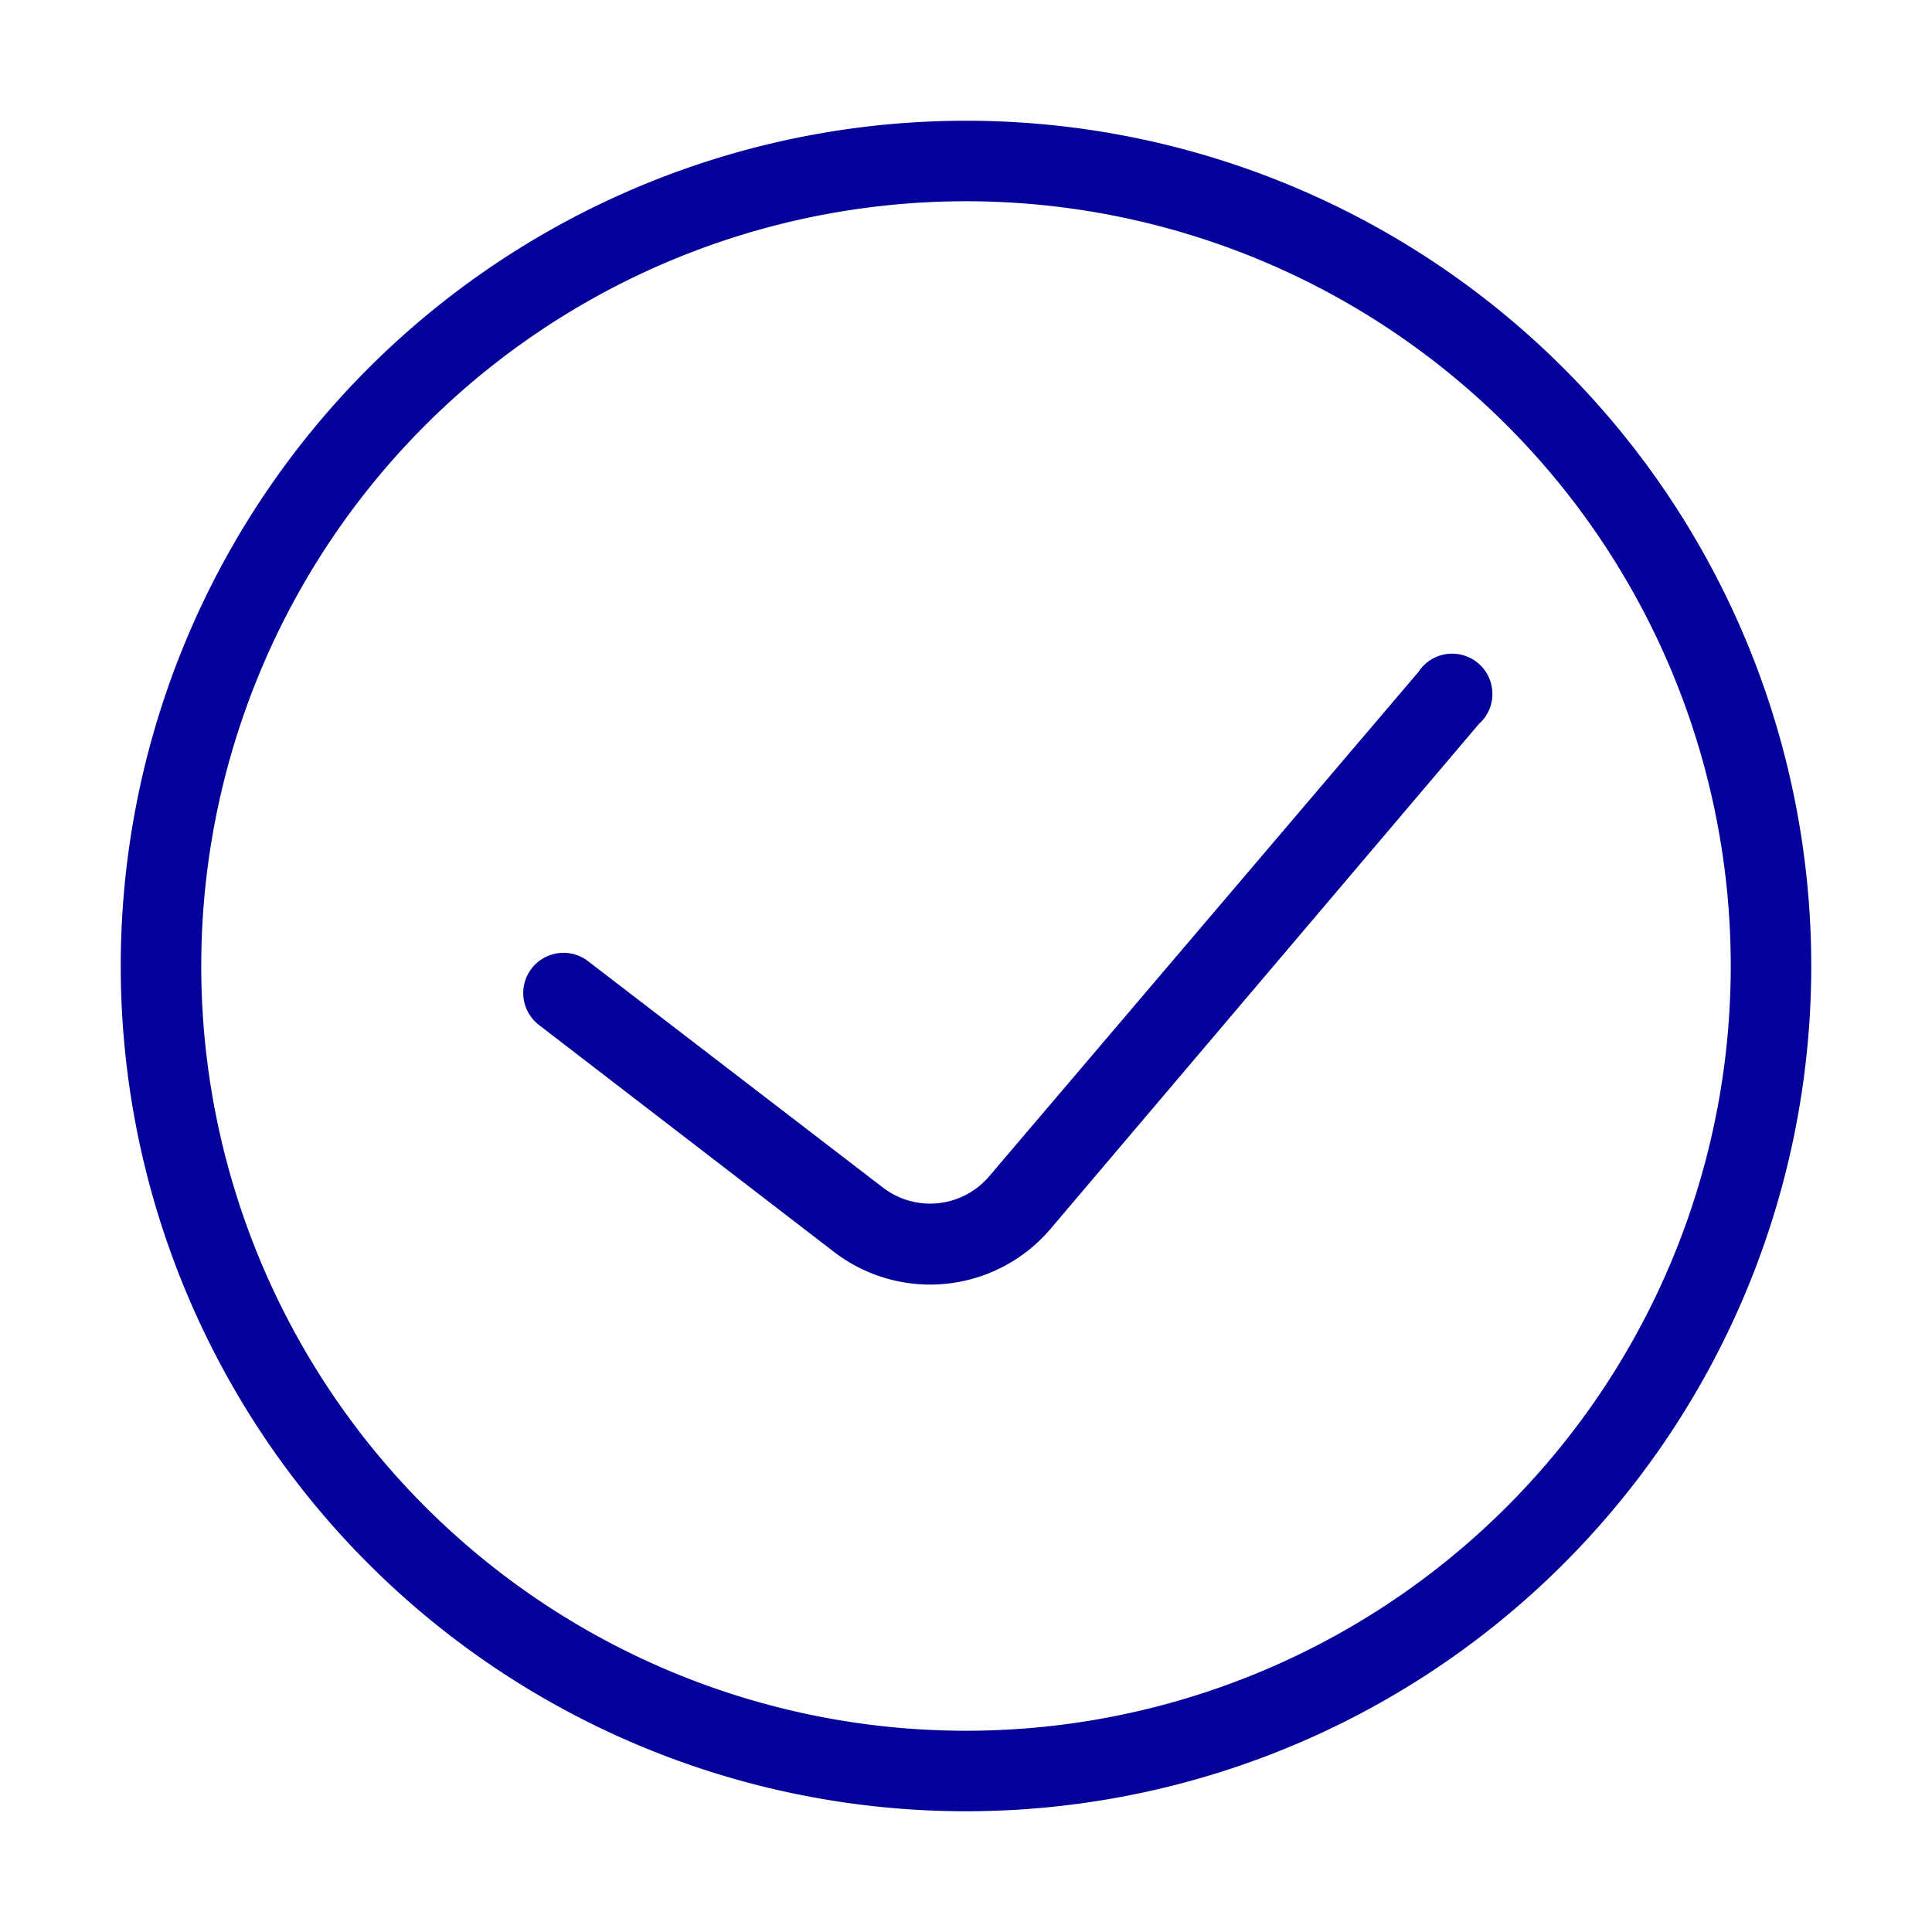
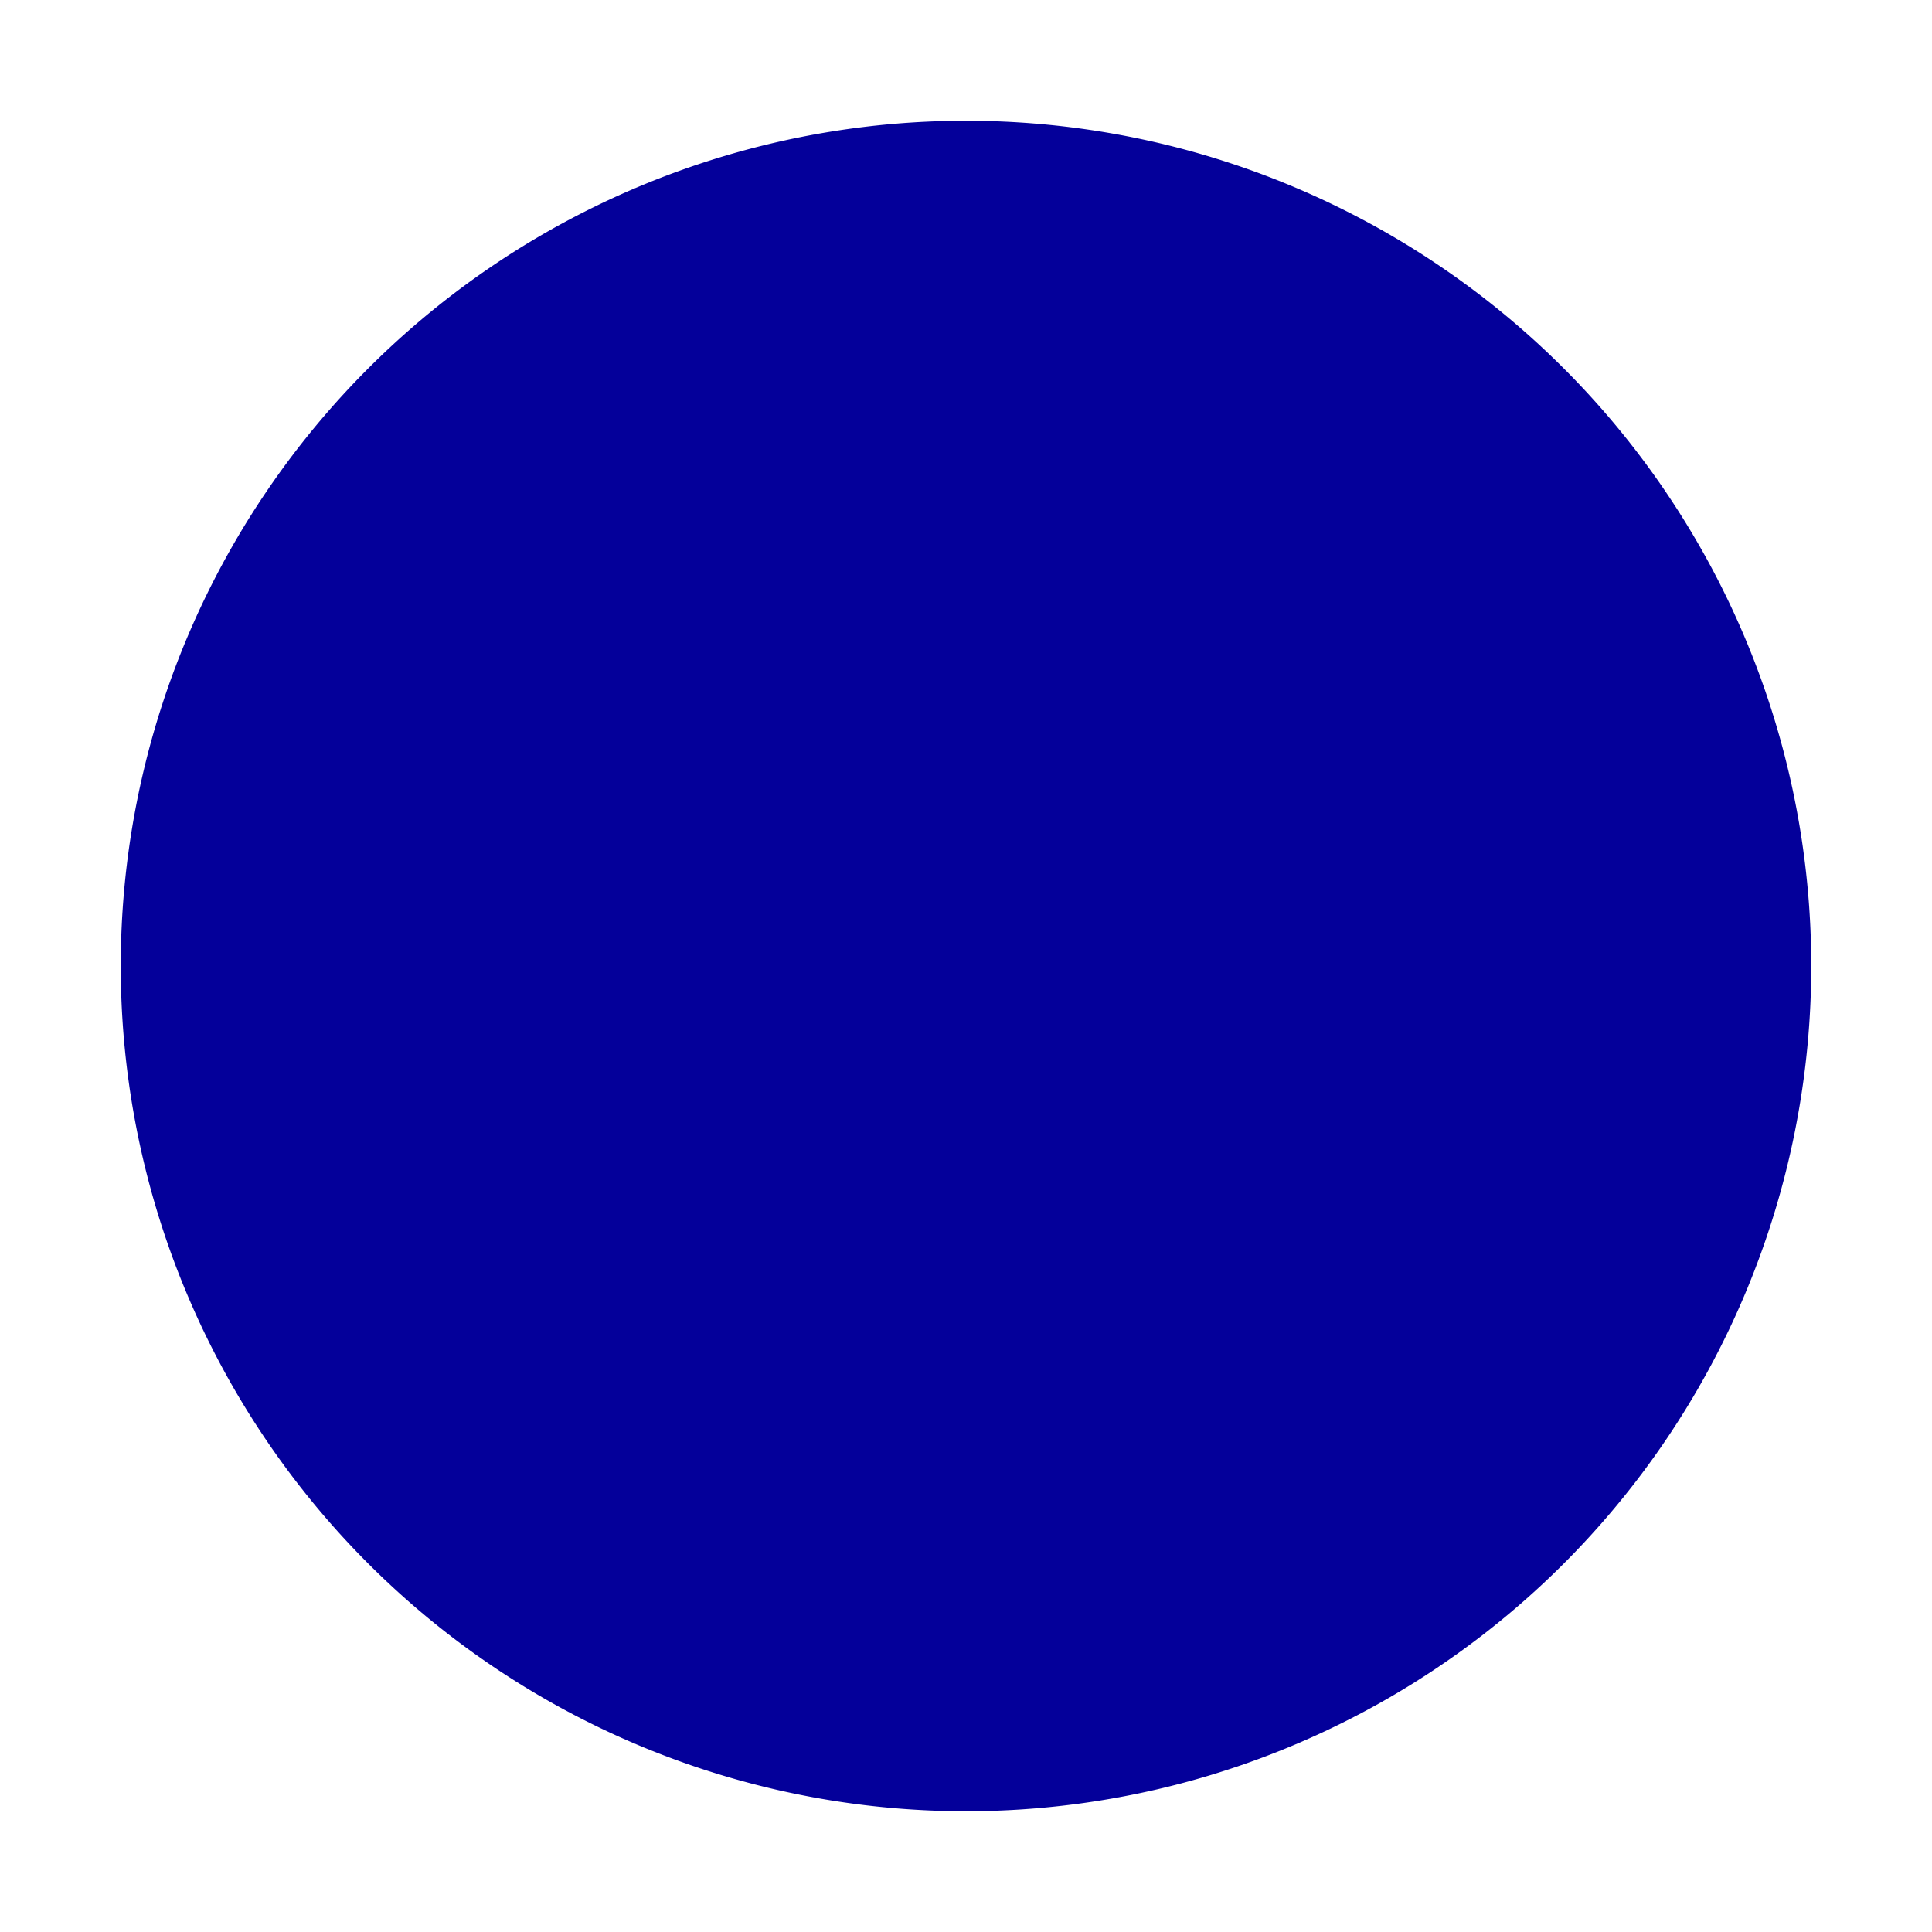
<svg xmlns="http://www.w3.org/2000/svg" data-name="Your Icons" id="Your_Icons" viewBox="0 0 96 96">
  <defs>
    <style>.cls-1{fill:#04009a;}</style>
  </defs>
-   <path class="cls-1" d="M46.21,63.83a7.85,7.85,0,0,1-4.79-1.64L26.78,50.93a2,2,0,1,1,2.44-3.17L43.86,59a3.85,3.85,0,0,0,5.3-.56L70.48,33.39a2,2,0,1,1,3,2.59L52.21,61.05A7.85,7.85,0,0,1,46.21,63.83Z" />
-   <path class="cls-1" d="M48,90A42,42,0,1,1,90,48,42,42,0,0,1,48,90Zm0-80A38,38,0,1,0,86,48,38,38,0,0,0,48,10Z" />
+   <path class="cls-1" d="M48,90A42,42,0,1,1,90,48,42,42,0,0,1,48,90Zm0-80Z" />
</svg>